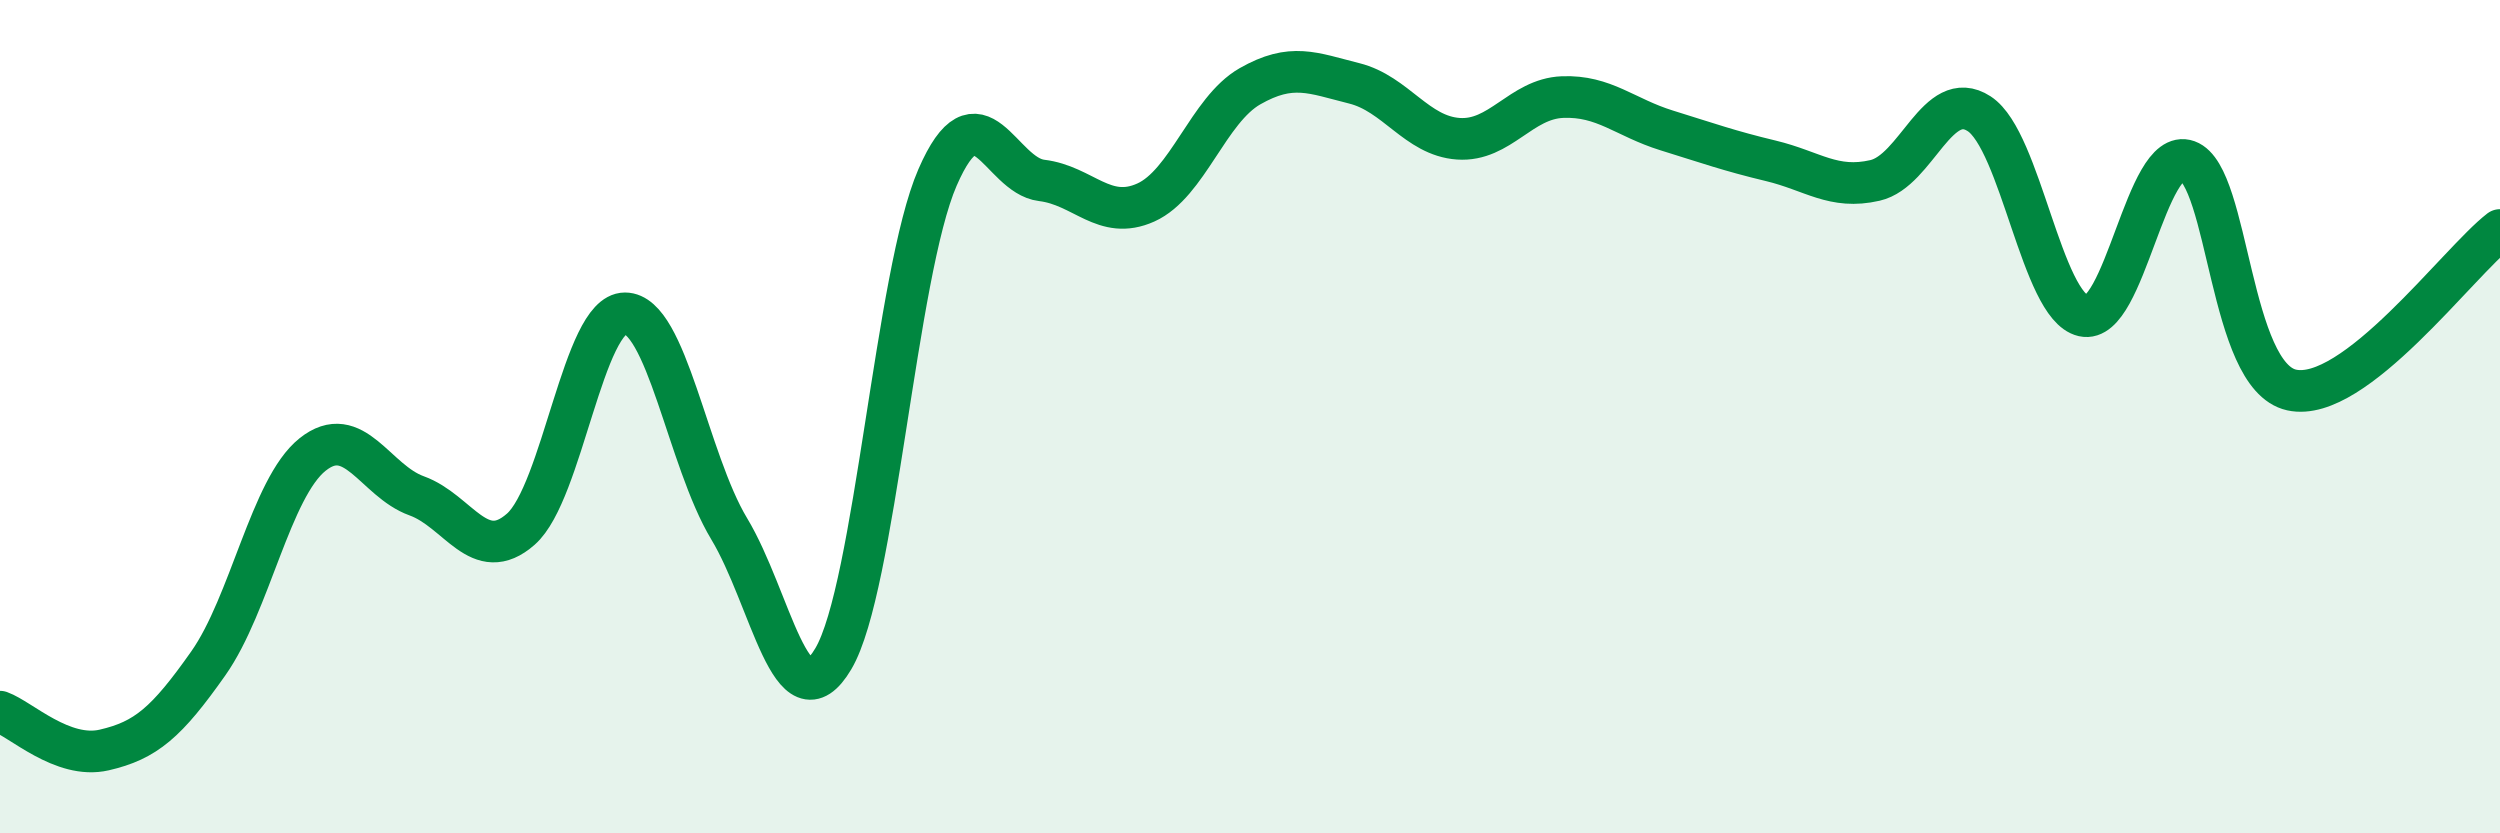
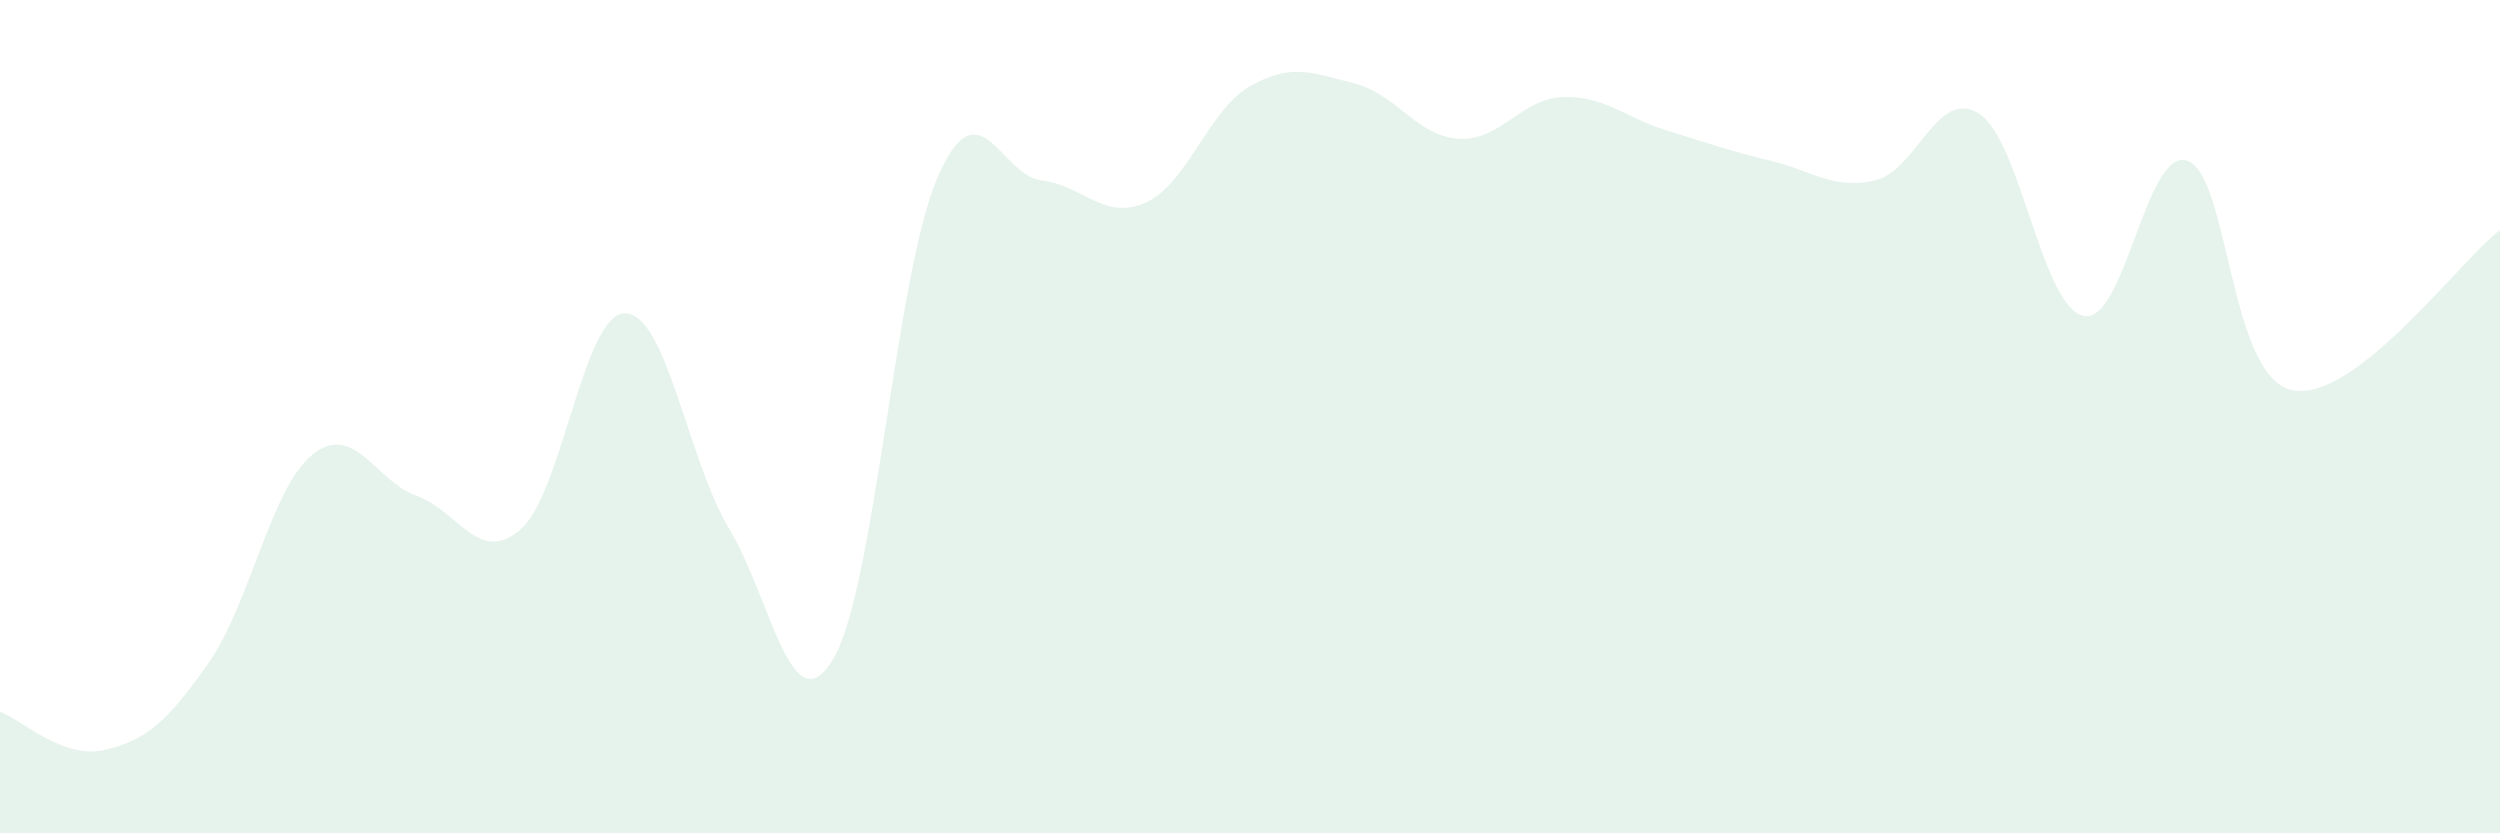
<svg xmlns="http://www.w3.org/2000/svg" width="60" height="20" viewBox="0 0 60 20">
  <path d="M 0,17.08 C 0.5,17.26 1.5,18.23 2.5,18 C 3.5,17.77 4,17.34 5,15.92 C 6,14.5 6.5,11.71 7.5,10.91 C 8.5,10.11 9,11.54 10,11.9 C 11,12.26 11.5,13.58 12.5,12.7 C 13.5,11.82 14,7.52 15,7.52 C 16,7.52 16.5,11.03 17.5,12.69 C 18.5,14.35 19,17.5 20,15.81 C 21,14.12 21.5,6.56 22.5,4.26 C 23.5,1.96 24,4.21 25,4.33 C 26,4.45 26.5,5.31 27.5,4.86 C 28.5,4.41 29,2.64 30,2.07 C 31,1.5 31.5,1.75 32.5,2 C 33.5,2.25 34,3.26 35,3.33 C 36,3.4 36.5,2.37 37.5,2.33 C 38.5,2.29 39,2.82 40,3.13 C 41,3.44 41.5,3.62 42.5,3.86 C 43.5,4.1 44,4.56 45,4.33 C 46,4.1 46.5,2.08 47.5,2.73 C 48.5,3.38 49,7.35 50,7.58 C 51,7.81 51.5,3.5 52.5,3.86 C 53.5,4.22 53.5,9.03 55,9.36 C 56.5,9.69 59,6.29 60,5.52L60 20L0 20Z" fill="#008740" opacity="0.1" stroke-linecap="round" stroke-linejoin="round" />
-   <path d="M 0,17.08 C 0.5,17.26 1.5,18.23 2.5,18 C 3.5,17.77 4,17.34 5,15.92 C 6,14.5 6.5,11.71 7.5,10.91 C 8.5,10.11 9,11.54 10,11.9 C 11,12.26 11.5,13.58 12.5,12.7 C 13.5,11.82 14,7.52 15,7.52 C 16,7.52 16.5,11.03 17.5,12.69 C 18.5,14.35 19,17.5 20,15.81 C 21,14.12 21.5,6.56 22.5,4.26 C 23.5,1.96 24,4.21 25,4.33 C 26,4.45 26.5,5.31 27.5,4.86 C 28.5,4.41 29,2.64 30,2.07 C 31,1.5 31.5,1.75 32.5,2 C 33.5,2.25 34,3.26 35,3.33 C 36,3.4 36.5,2.37 37.5,2.33 C 38.5,2.29 39,2.82 40,3.13 C 41,3.44 41.5,3.62 42.5,3.86 C 43.5,4.1 44,4.56 45,4.33 C 46,4.1 46.5,2.08 47.5,2.73 C 48.5,3.38 49,7.35 50,7.58 C 51,7.81 51.5,3.5 52.5,3.86 C 53.5,4.22 53.5,9.03 55,9.36 C 56.5,9.69 59,6.29 60,5.52" stroke="#008740" stroke-width="1" fill="none" stroke-linecap="round" stroke-linejoin="round" />
</svg>